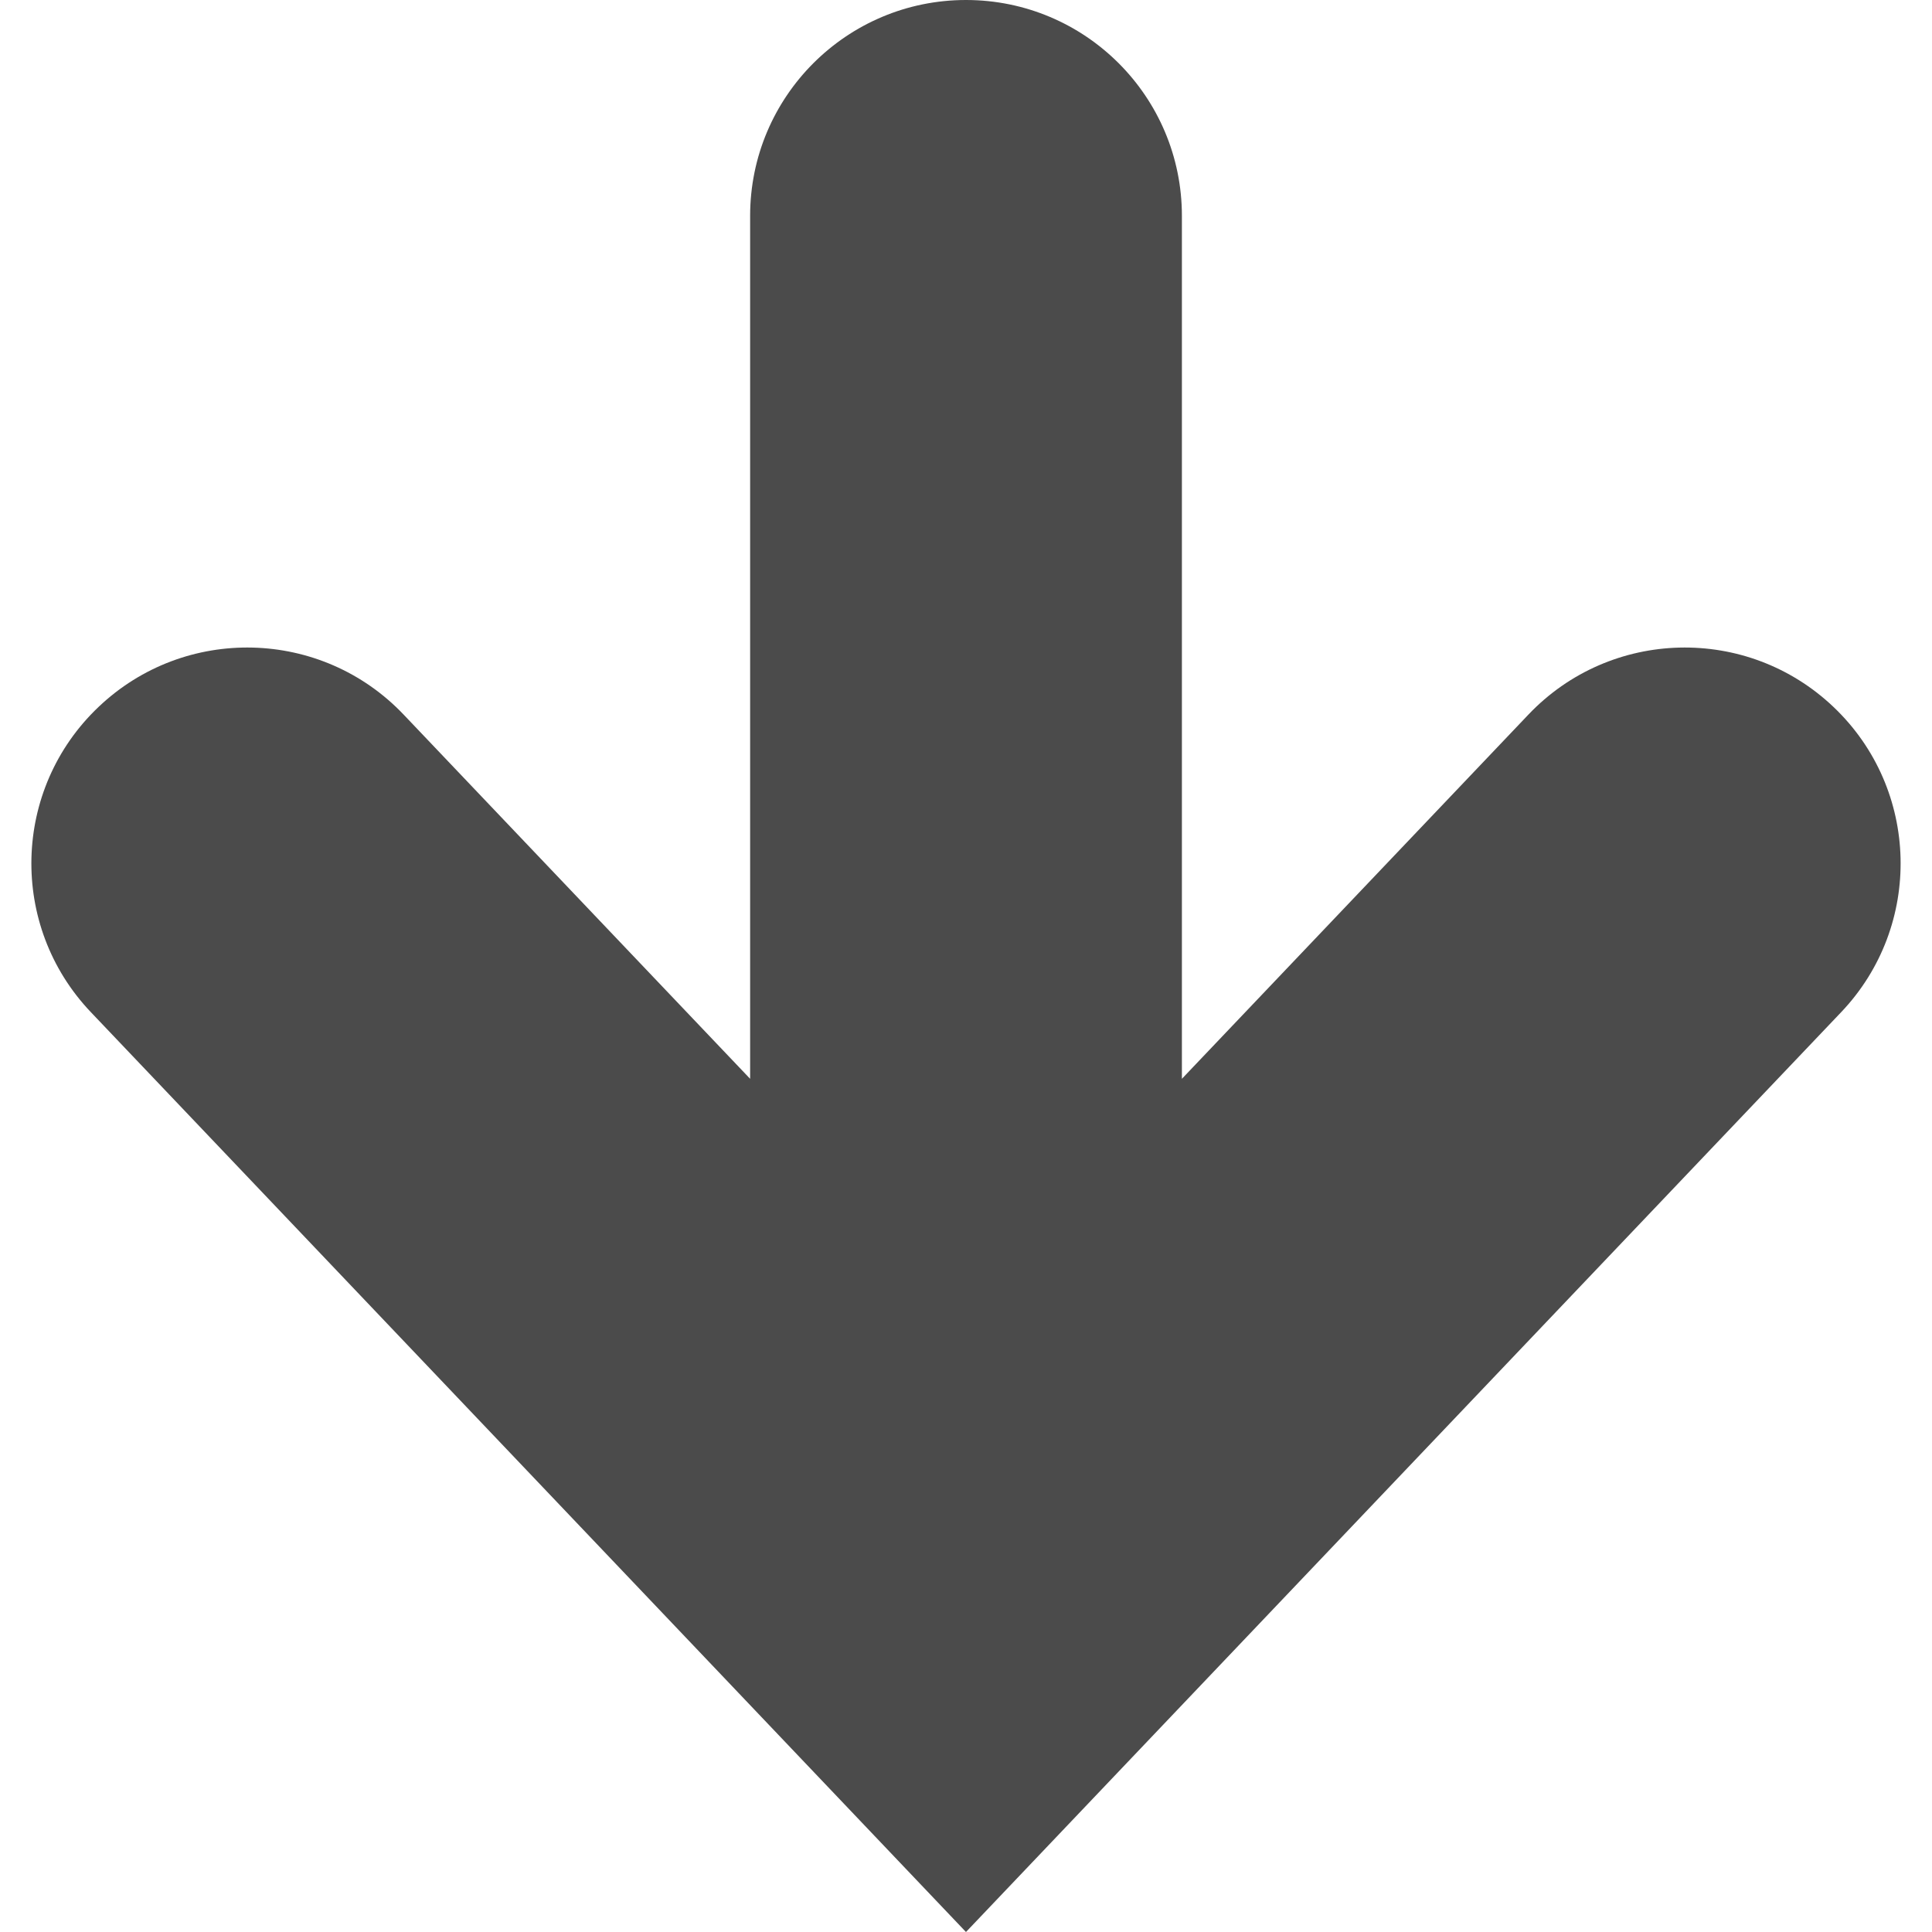
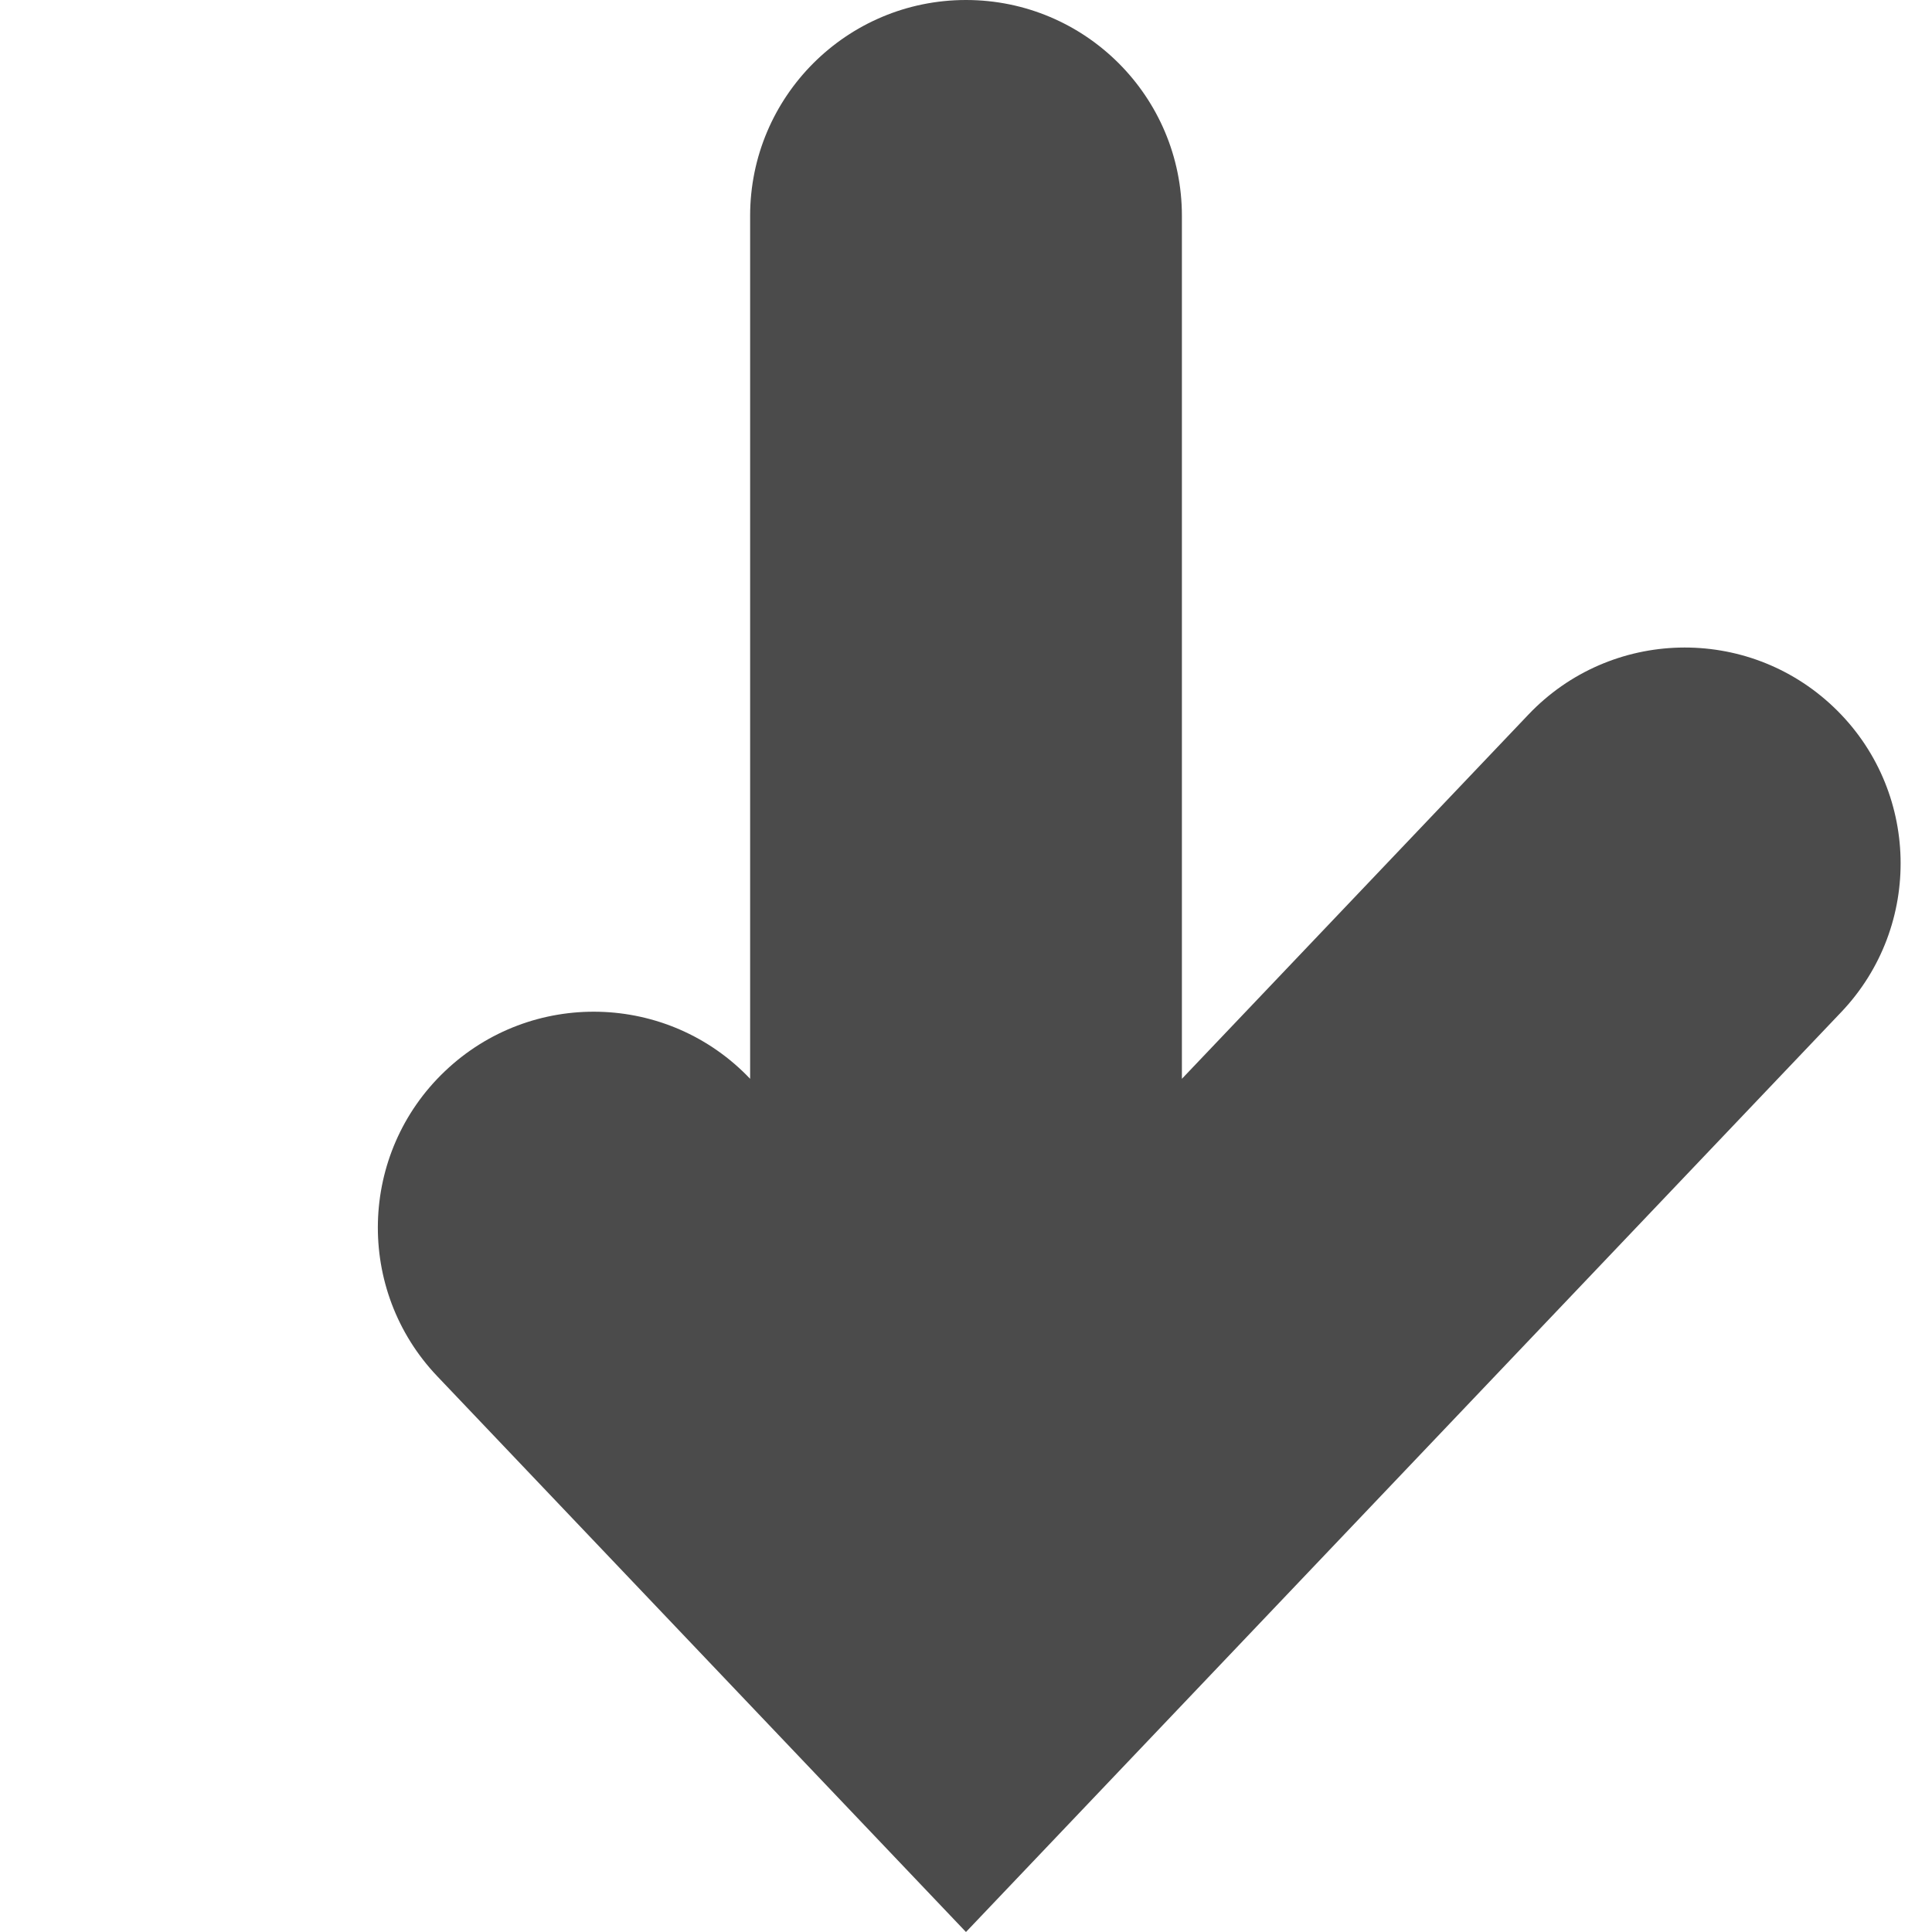
<svg xmlns="http://www.w3.org/2000/svg" version="1.1" id="_x32_" x="0px" y="0px" viewBox="0 0 512 512" style="width: 128px; height: 128px; opacity: 1;" xml:space="preserve">
  <style type="text/css"> .st0{fill:#4B4B4B;} </style>
  <g>
-     <path class="st0" d="M485.919,187.372c-22.905-21.787-59.106-20.893-80.883,2.011l-91.82,96.511V57.202 C313.217,25.606,287.6,0,255.993,0c-31.585,0-57.202,25.606-57.202,57.202v228.692l-91.819-96.511 c-21.776-22.904-58-23.798-80.883-2.011c-22.883,21.756-23.797,57.979-2.01,80.862L255.993,512l231.936-243.765 C509.696,245.352,508.801,209.128,485.919,187.372z" style="fill: rgb(75, 75, 75);" />
+     <path class="st0" d="M485.919,187.372c-22.905-21.787-59.106-20.893-80.883,2.011l-91.82,96.511V57.202 C313.217,25.606,287.6,0,255.993,0c-31.585,0-57.202,25.606-57.202,57.202v228.692c-21.776-22.904-58-23.798-80.883-2.011c-22.883,21.756-23.797,57.979-2.01,80.862L255.993,512l231.936-243.765 C509.696,245.352,508.801,209.128,485.919,187.372z" style="fill: rgb(75, 75, 75);" />
  </g>
</svg>